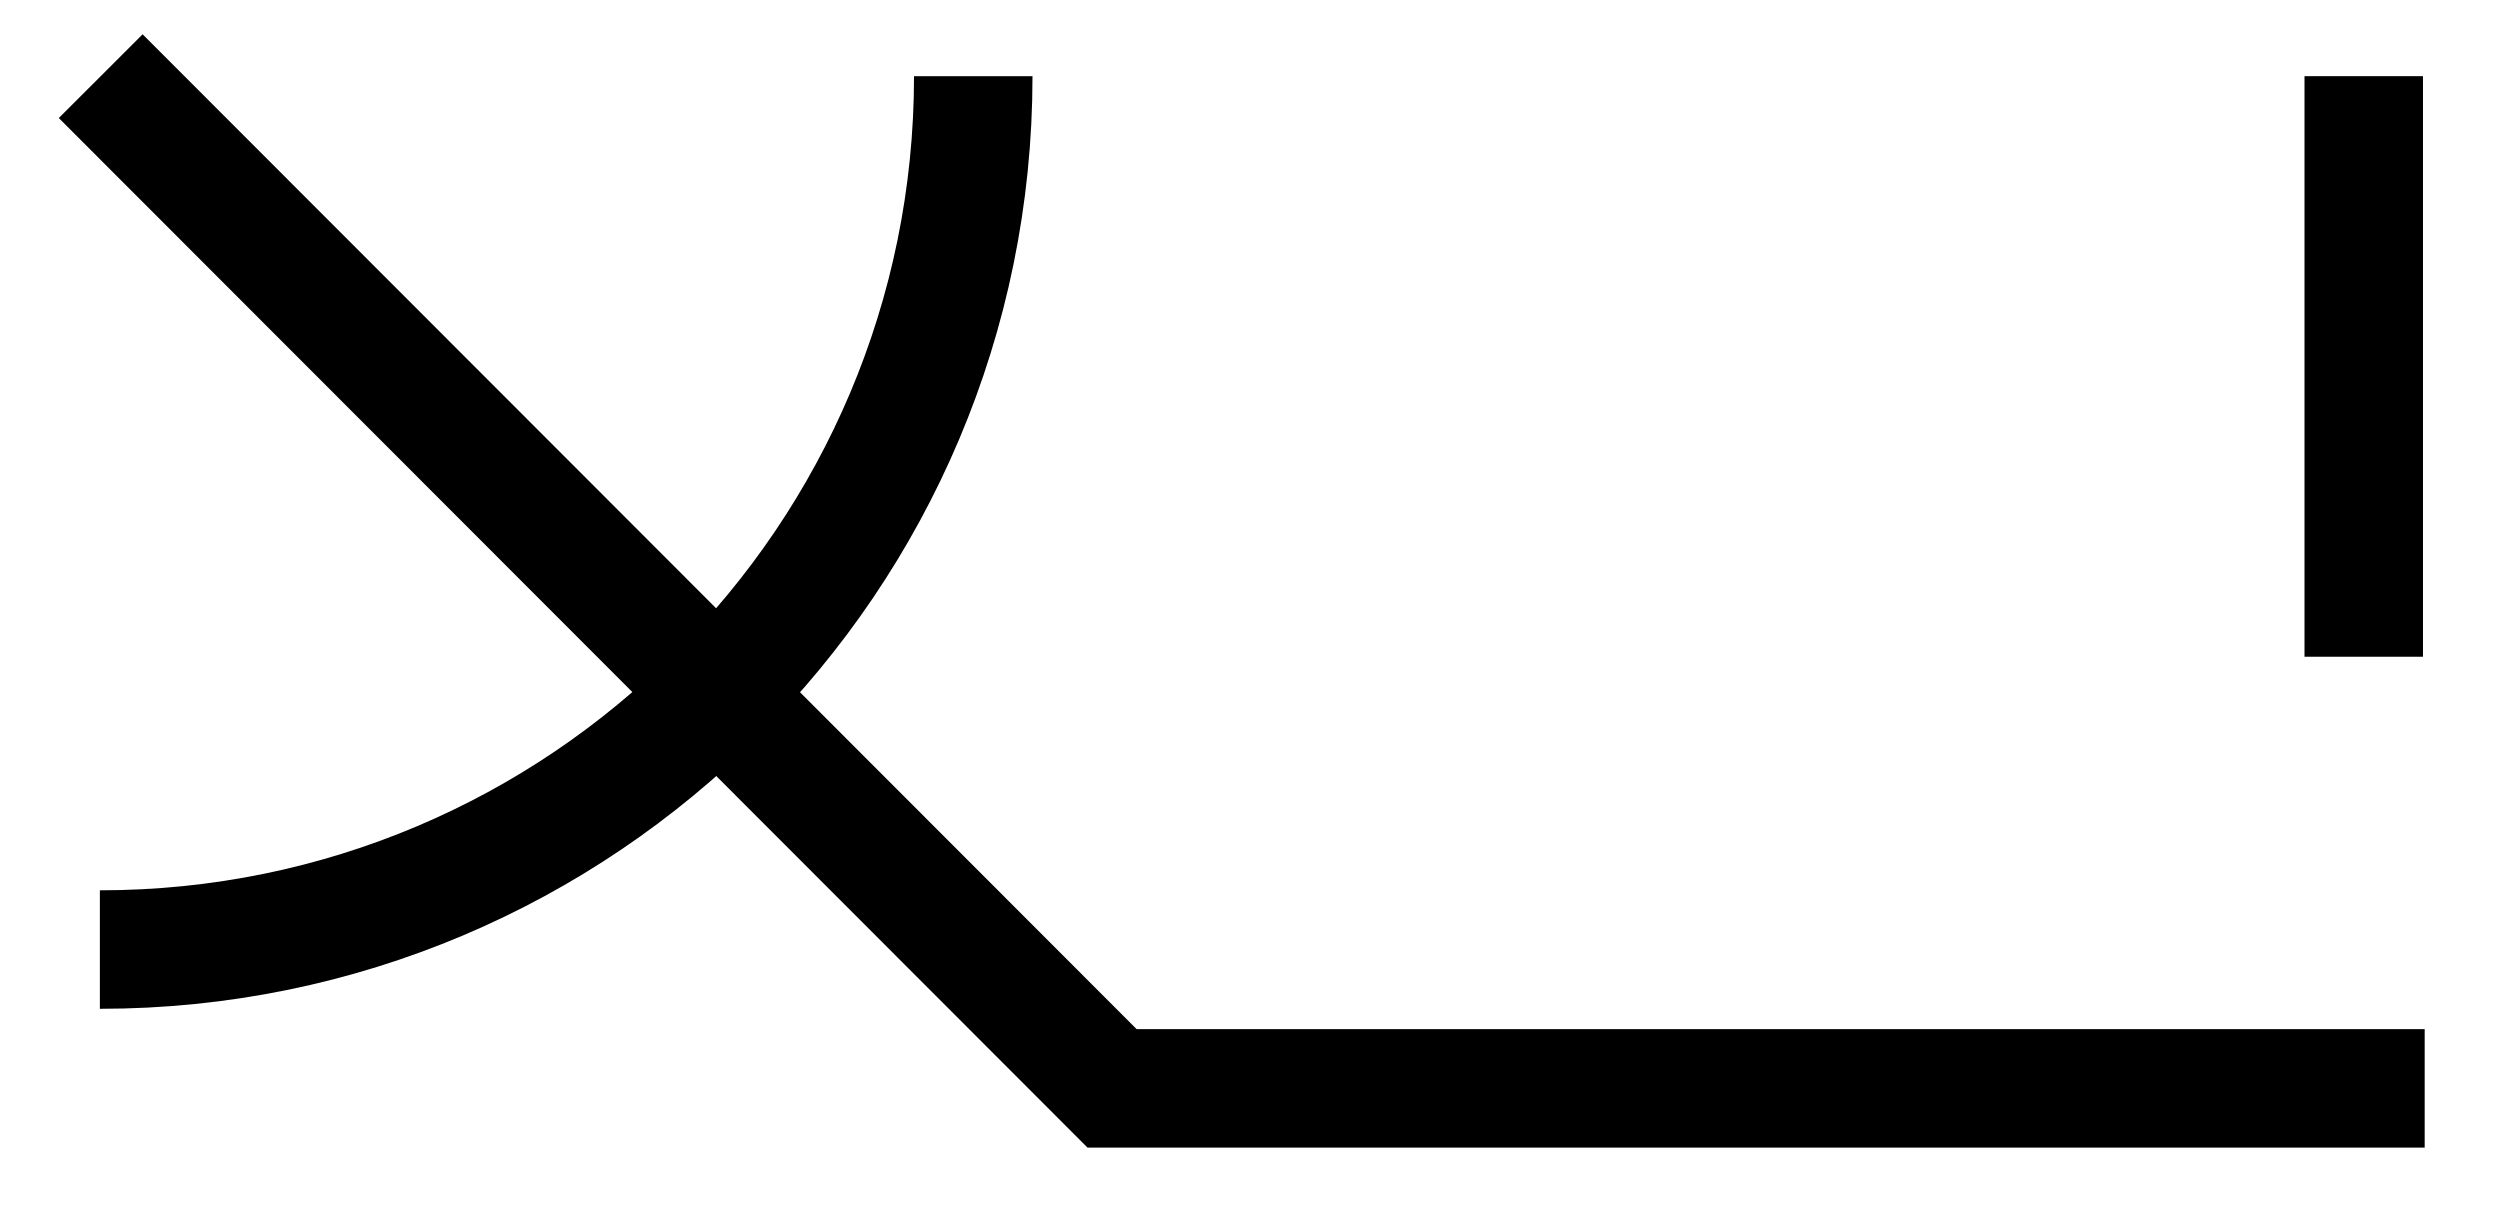
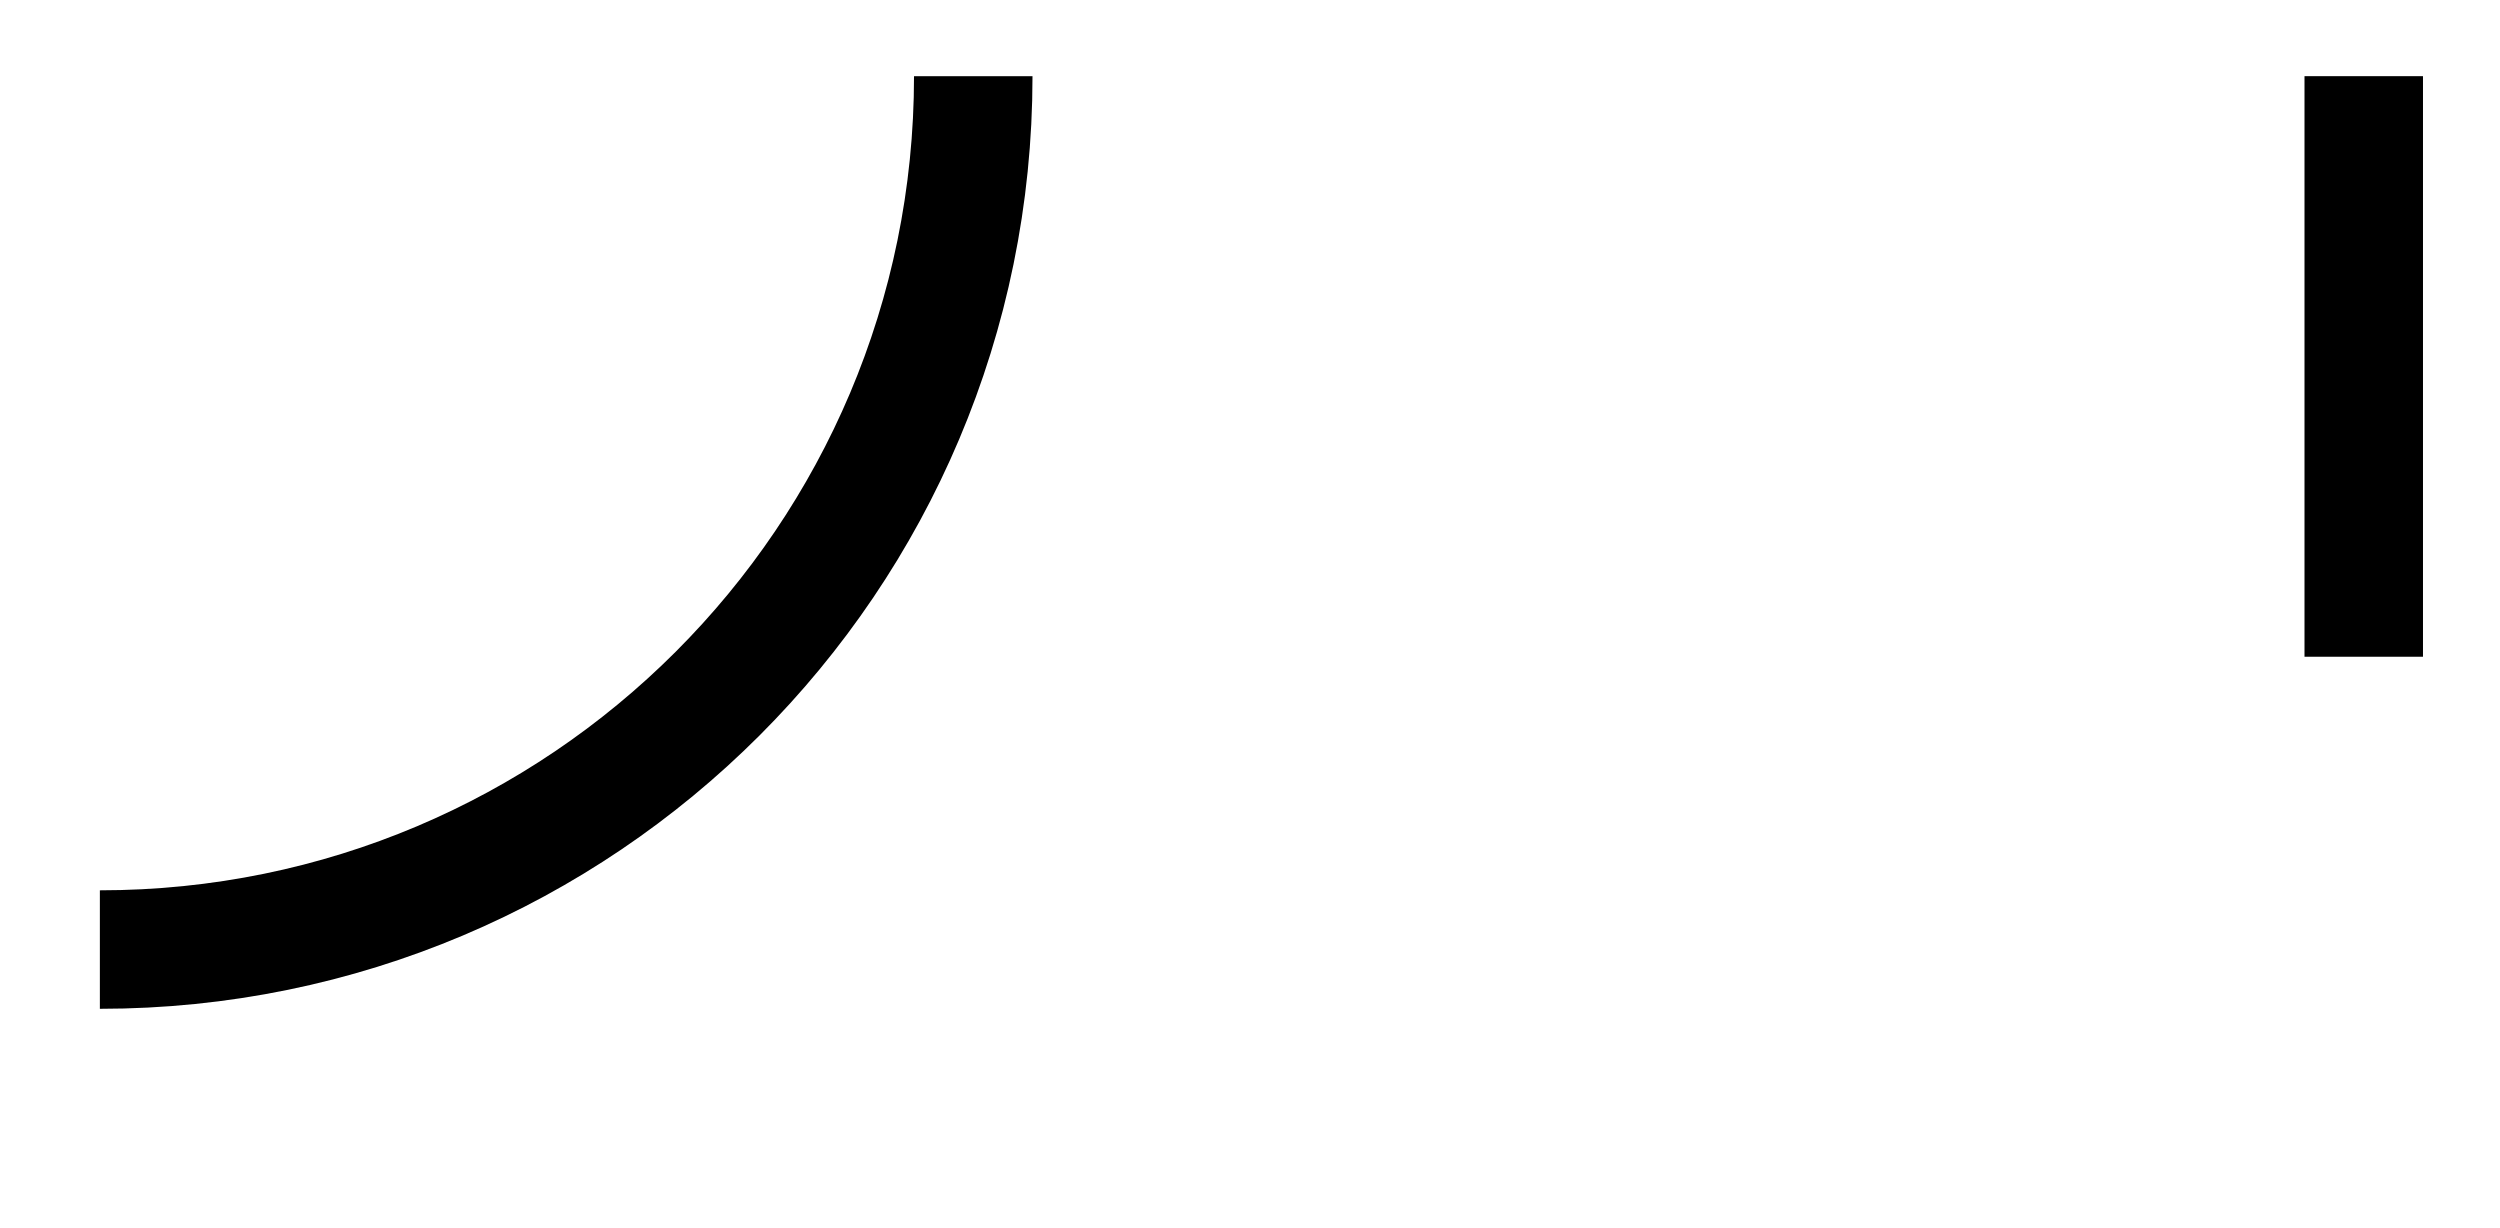
<svg xmlns="http://www.w3.org/2000/svg" x="0px" y="0px" viewBox="0 0 295.4 145.1" style="enable-background:new 0 0 295.4 145.1;" xml:space="preserve">
  <style type="text/css"> .st0{fill:none;stroke:#FFFFFF;stroke-width:14;stroke-miterlimit:10;} .st1{fill:#FFFFFF;} .st2{fill:#FFFFFF;stroke:#FFFFFF;stroke-width:10;stroke-miterlimit:10;} .st3{fill:#D3D3D3;} .st4{fill:#DB815D;} .st5{fill:none;stroke:#FFFFFF;stroke-miterlimit:10;} .st6{fill:#CD6030;} .st7{fill:#FF8D66;} .st8{fill:#FF703E;} .st9{fill:none;stroke:#FFAB78;stroke-width:6;stroke-miterlimit:10;} .st10{fill:none;stroke:#D3D3D3;stroke-width:6;stroke-miterlimit:10;} .st11{fill:none;stroke:#FF703E;stroke-width:6;stroke-miterlimit:10;} .st12{fill:none;stroke:#FF703E;stroke-width:1.5;stroke-miterlimit:10;} .st13{fill:#FF4A4A;} .st14{fill:#00665A;} .st15{fill:none;stroke:#000000;stroke-width:6;stroke-miterlimit:10;} .st16{fill:#004F44;} .st17{fill:#00677F;} .st18{fill:#EECEBC;} .st19{fill:#E16A55;} .st20{fill:#008888;} .st21{fill:#D74E3B;} .st22{fill:url(#SVGID_1_);} .st23{fill:#007680;} .st24{fill:#2D2D2D;} .st25{fill:url(#SVGID_2_);} .st26{fill:#424242;} .st27{fill:#144C72;} .st28{fill:#10669C;} .st29{fill:none;stroke:#FFFFFF;stroke-width:2;stroke-miterlimit:10;} .st30{fill:#FFD91C;} .st31{fill:#FFD000;} .st32{fill:#CACACA;} .st33{fill:#9A9A9A;} .st34{fill:#F1F1F1;} .st35{fill:#F68269;} .st36{fill:url(#SVGID_3_);} .st37{opacity:0.5;} .st38{fill:#EAEAEA;} .st39{fill:none;stroke:#FA8669;stroke-width:3;stroke-miterlimit:10;} .st40{fill:none;stroke:#FA8669;stroke-width:3;stroke-miterlimit:10;stroke-dasharray:19.643,19.643;} .st41{fill:none;stroke:#FA8669;stroke-width:3;stroke-miterlimit:10;stroke-dasharray:19,19;} .st42{fill:none;stroke:#FA8669;stroke-width:3;stroke-miterlimit:10;stroke-dasharray:20.034,20.034;} .st43{fill:none;stroke:#FA8669;stroke-width:3;stroke-miterlimit:10;stroke-dasharray:19.766,19.766;} .st44{fill:none;stroke:#FA8669;stroke-width:3;stroke-miterlimit:10;stroke-dasharray:22.699,22.699;} .st45{fill:none;stroke:#FA8669;stroke-width:3;stroke-miterlimit:10;stroke-dasharray:19.439,19.439;} .st46{fill:#FA8669;} .st47{fill:none;stroke:#AFAFAF;stroke-miterlimit:10;} .st48{fill:none;stroke:#000000;stroke-width:2;stroke-miterlimit:10;} .st49{fill:none;stroke:#000000;stroke-width:14;stroke-miterlimit:10;} </style>
  <g id="Слой_2"> </g>
  <g id="Слой_1">
    <path class="st49" d="M115,9c0,57-46.2,103.2-103.2,103.2" />
-     <polyline class="st49" points="11.9,9 131.4,128.6 286.5,128.6 " />
    <line class="st49" x1="279.3" y1="9" x2="279.3" y2="77.6" />
  </g>
</svg>